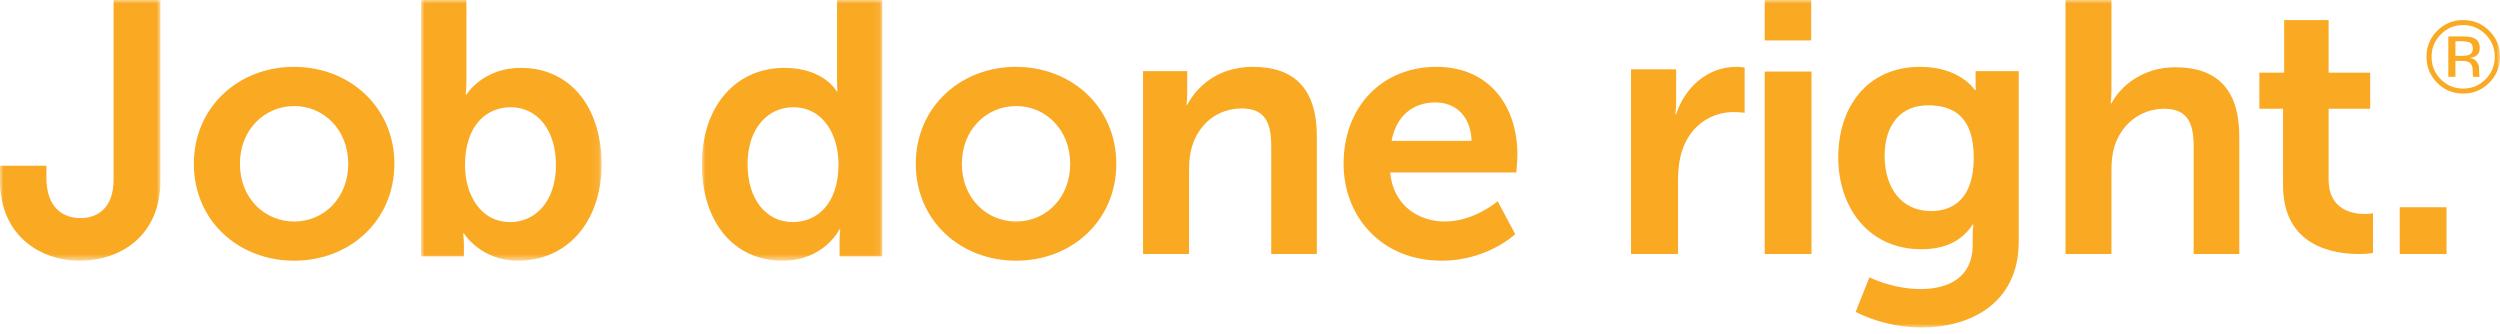
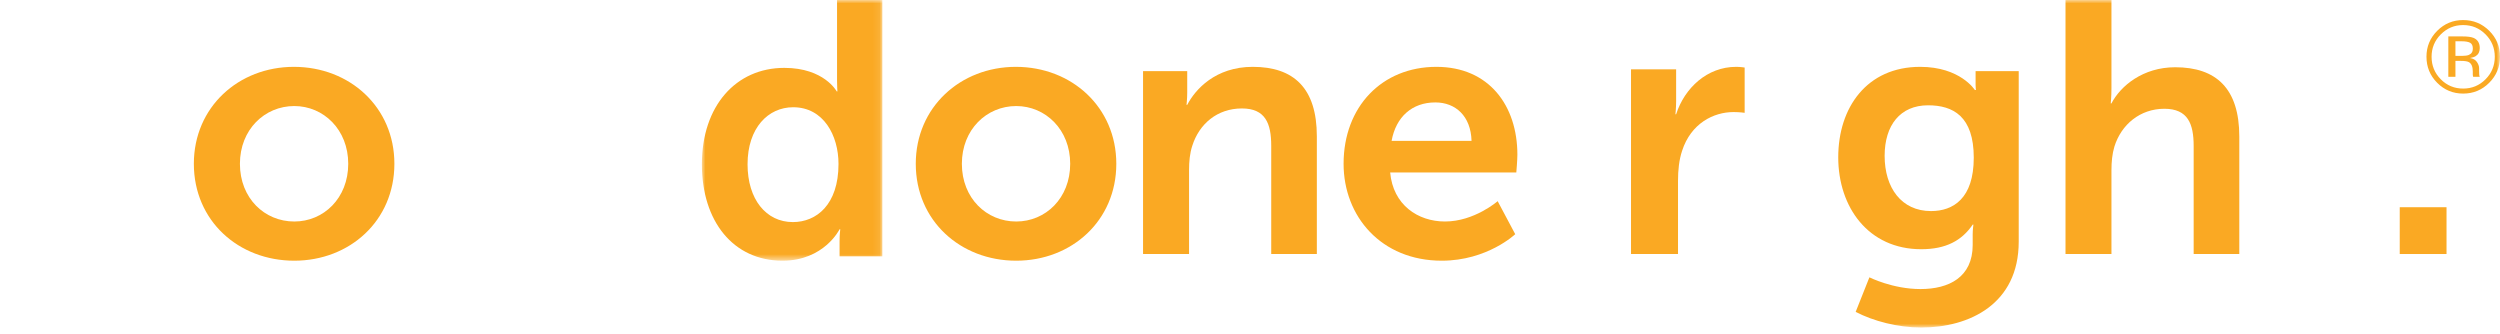
<svg xmlns="http://www.w3.org/2000/svg" xmlns:xlink="http://www.w3.org/1999/xlink" width="359px" height="48px" viewBox="0 0 359 48" version="1.1">
  <title>FD81F5B1-2379-4083-88A8-0C73B2A8CEB8@1x</title>
  <defs>
-     <polygon id="path-1" points="0 0 23.037 0 23.037 37.436 0 37.436" />
    <polygon id="path-3" points="0 0 25.917 0 25.917 37.436 0 37.436" />
    <polygon id="path-5" points="0 0 25.917 0 25.917 37.436 0 37.436" />
    <polygon id="path-7" points="0 47.035 359 47.035 359 0 0 0" />
  </defs>
  <g id="Screens" stroke="none" stroke-width="1" fill="none" fill-rule="evenodd">
    <g id="Desktop-—-Home" transform="translate(-98, -7053)">
      <g id="desktop/footer" transform="translate(0, 6973)">
        <g id="Logo/Job-done-right" transform="translate(98, 80)">
          <g id="Group-3">
            <mask id="mask-2" fill="white">
              <use xlink:href="#path-1" />
            </mask>
            <g id="Clip-2" />
            <path d="M-7.40053877e-05,23.802 L6.664,23.802 L6.664,25.509 C6.664,29.867 9.067,31.317 11.568,31.317 C14.064,31.317 16.308,29.814 16.308,25.822 L16.308,0 L23.037,0 L23.037,25.925 C23.037,33.96 17.198,37.436 11.462,37.436 C5.781,37.436 -7.40053877e-05,33.855 -7.40053877e-05,25.925 L-7.40053877e-05,23.802 Z" id="Fill-1" fill="#FAA923" mask="url(#mask-2)" />
          </g>
          <path d="M42.26,31.809 C46.466,31.809 50.007,28.47 50.007,23.519 C50.007,18.616 46.466,15.228 42.26,15.228 C37.994,15.228 34.453,18.616 34.453,23.519 C34.453,28.47 37.994,31.809 42.26,31.809 M42.206,9.599 C50.214,9.599 56.634,15.386 56.634,23.519 C56.634,31.703 50.214,37.436 42.26,37.436 C34.246,37.436 27.837,31.703 27.837,23.519 C27.837,15.386 34.246,9.599 42.206,9.599" id="Fill-4" fill="#FAA923" />
          <g id="Group-8" transform="translate(60.473, 0)">
            <mask id="mask-4" fill="white">
              <use xlink:href="#path-3" />
            </mask>
            <g id="Clip-7" />
-             <path d="M12.803,31.891 C16.39,31.891 19.363,28.933 19.363,23.7 C19.363,18.667 16.697,15.4 12.855,15.4 C9.475,15.4 6.303,17.886 6.303,23.747 C6.303,27.838 8.45,31.891 12.803,31.891 L12.803,31.891 Z M0,-0 L6.506,-0 L6.506,11.354 C6.506,12.652 6.402,13.587 6.402,13.587 L6.506,13.587 C6.506,13.587 8.812,9.747 14.341,9.747 C21.408,9.747 25.917,15.4 25.917,23.593 C25.917,31.991 20.847,37.436 13.932,37.436 C8.503,37.436 6.144,33.501 6.144,33.501 L6.042,33.501 C6.042,33.501 6.144,34.274 6.144,35.311 L6.144,36.813 L0,36.813 L0,-0 Z" id="Fill-6" fill="#FAA923" mask="url(#mask-4)" />
          </g>
          <g id="Group-11" transform="translate(100.789, 0)">
            <mask id="mask-6" fill="white">
              <use xlink:href="#path-5" />
            </mask>
            <g id="Clip-10" />
            <path d="M13.067,31.891 C16.446,31.891 19.621,29.401 19.621,23.542 C19.621,19.45 17.472,15.4 13.11,15.4 C9.528,15.4 6.56,18.355 6.56,23.593 C6.56,28.619 9.222,31.891 13.067,31.891 M11.836,9.747 C17.57,9.747 19.361,13.121 19.361,13.121 L19.463,13.121 C19.463,13.121 19.411,12.445 19.411,11.614 L19.411,-0 L25.917,-0 L25.917,36.813 L19.774,36.813 L19.774,34.634 C19.774,33.65 19.874,32.922 19.874,32.922 L19.774,32.922 C19.774,32.922 17.57,37.436 11.576,37.436 C4.511,37.436 0,31.782 0,23.593 C0,15.186 4.914,9.747 11.836,9.747" id="Fill-9" fill="#FAA923" mask="url(#mask-6)" />
          </g>
          <path d="M145.927,31.809 C150.14,31.809 153.68,28.47 153.68,23.519 C153.68,18.616 150.14,15.228 145.927,15.228 C141.669,15.228 138.124,18.616 138.124,23.519 C138.124,28.47 141.669,31.809 145.927,31.809 M145.877,9.599 C153.883,9.599 160.302,15.386 160.302,23.519 C160.302,31.703 153.883,37.436 145.927,37.436 C137.925,37.436 131.505,31.703 131.505,23.519 C131.505,15.386 137.925,9.599 145.877,9.599" id="Fill-12" fill="#FAA923" />
          <path d="M164.142,10.217 L170.485,10.217 L170.485,13.257 C170.485,14.234 170.385,15.058 170.385,15.058 L170.485,15.058 C171.633,12.844 174.54,9.599 179.894,9.599 C185.772,9.599 189.099,12.639 189.099,19.585 L189.099,36.476 L182.548,36.476 L182.548,20.93 C182.548,17.734 181.718,15.573 178.338,15.573 C174.804,15.573 172.205,17.79 171.213,20.93 C170.856,22.011 170.749,23.195 170.749,24.425 L170.749,36.476 L164.142,36.476 L164.142,10.217 Z" id="Fill-14" fill="#FAA923" />
          <path d="M211.314,20.233 C211.213,16.64 208.996,14.708 206.111,14.708 C202.769,14.708 200.451,16.795 199.833,20.233 L211.314,20.233 Z M206.267,9.599 C213.831,9.599 217.896,15.18 217.896,22.214 C217.896,22.997 217.743,24.767 217.743,24.767 L199.628,24.767 C200.041,29.407 203.591,31.808 207.501,31.808 C211.725,31.808 215.064,28.887 215.064,28.887 L217.586,33.63 C217.586,33.63 213.576,37.436 207.038,37.436 C198.344,37.436 192.939,31.077 192.939,23.519 C192.939,15.33 198.447,9.599 206.267,9.599 L206.267,9.599 Z" id="Fill-16" fill="#FAA923" />
          <path d="M234.214,9.959 L240.692,9.959 L240.692,14.531 C240.692,15.525 240.591,16.406 240.591,16.406 L240.692,16.406 C241.918,12.613 245.158,9.599 249.31,9.599 C249.953,9.599 250.532,9.699 250.532,9.699 L250.532,16.2 C250.532,16.2 249.842,16.093 248.937,16.093 C246.07,16.093 242.828,17.707 241.548,21.658 C241.118,22.958 240.962,24.416 240.962,25.975 L240.962,36.476 L234.214,36.476 L234.214,9.959 Z" id="Fill-18" fill="#FAA923" />
          <mask id="mask-8" fill="white">
            <use xlink:href="#path-7" />
          </mask>
          <g id="Clip-21" />
-           <path d="M253.412,36.476 L260.131,36.476 L260.131,10.274 L253.412,10.274 L253.412,36.476 Z M253.412,5.805 L260.087,5.805 L260.087,0 L253.412,0 L253.412,5.805 Z" id="Fill-20" fill="#FAA923" mask="url(#mask-8)" />
          <path d="M283.433,22.638 C283.433,16.707 280.467,15.121 276.872,15.121 C272.868,15.121 270.633,17.987 270.633,22.383 C270.633,26.938 273.027,30.31 277.292,30.31 C280.467,30.31 283.433,28.522 283.433,22.638 M275.783,41.509 C279.846,41.509 283.278,39.824 283.278,35.174 L283.278,33.638 C283.278,33.027 283.38,32.254 283.38,32.254 L283.278,32.254 C281.713,34.558 279.424,35.788 275.89,35.788 C268.293,35.788 263.971,29.75 263.971,22.589 C263.971,15.434 268.085,9.599 275.733,9.599 C281.507,9.599 283.591,12.927 283.591,12.927 L283.744,12.927 C283.744,12.927 283.695,12.619 283.695,12.207 L283.695,10.213 L289.888,10.213 L289.888,34.712 C289.888,43.652 282.812,47.035 275.89,47.035 C272.561,47.035 269.018,46.117 266.474,44.785 L268.446,39.824 C268.446,39.824 271.779,41.509 275.783,41.509" id="Fill-22" fill="#FAA923" mask="url(#mask-8)" />
          <path d="M296.607,0 L303.205,0 L303.205,12.635 C303.205,13.927 303.101,14.847 303.101,14.847 L303.205,14.847 C304.513,12.331 307.732,9.657 312.357,9.657 C318.236,9.657 321.564,12.691 321.564,19.622 L321.564,36.476 L315.01,36.476 L315.01,20.963 C315.01,17.775 314.178,15.619 310.803,15.619 C307.315,15.619 304.613,17.881 303.625,21.062 C303.316,22.091 303.205,23.224 303.205,24.451 L303.205,36.476 L296.607,36.476 L296.607,0 Z" id="Fill-23" fill="#FAA923" mask="url(#mask-8)" />
-           <path d="M327.846,15.619 L324.444,15.619 L324.444,10.433 L328.005,10.433 L328.005,2.88 L334.388,2.88 L334.388,10.433 L340.358,10.433 L340.358,15.619 L334.388,15.619 L334.388,25.79 C334.388,30.112 337.782,30.73 339.585,30.73 C340.303,30.73 340.762,30.621 340.762,30.621 L340.762,36.323 C340.762,36.323 339.998,36.476 338.766,36.476 C335.109,36.476 327.846,35.4 327.846,26.616 L327.846,15.619 Z" id="Fill-24" fill="#FAA923" mask="url(#mask-8)" />
          <polygon id="Fill-25" fill="#FAA923" mask="url(#mask-8)" points="344.602 36.476 351.321 36.476 351.321 29.757 344.602 29.757" />
          <path d="M354.713,6.143 C354.454,5.999 354.043,5.927 353.475,5.927 L352.601,5.927 L352.601,8.026 L353.525,8.026 C353.958,8.026 354.283,7.983 354.5,7.897 C354.899,7.739 355.099,7.437 355.099,6.991 C355.099,6.57 354.97,6.287 354.713,6.143 L354.713,6.143 Z M353.609,5.23 C354.328,5.23 354.857,5.3 355.192,5.439 C355.792,5.688 356.092,6.177 356.092,6.907 C356.092,7.424 355.903,7.806 355.526,8.05 C355.326,8.18 355.046,8.273 354.688,8.331 C355.141,8.403 355.473,8.592 355.684,8.899 C355.893,9.205 355.999,9.504 355.999,9.796 L355.999,10.219 C355.999,10.353 356.003,10.497 356.013,10.65 C356.023,10.803 356.039,10.904 356.063,10.951 L356.099,11.024 L355.142,11.024 C355.138,11.005 355.132,10.986 355.128,10.966 C355.123,10.947 355.117,10.926 355.113,10.901 L355.092,10.715 L355.092,10.257 C355.092,9.588 354.909,9.147 354.544,8.931 C354.328,8.807 353.95,8.745 353.407,8.745 L352.601,8.745 L352.601,11.024 L351.579,11.024 L351.579,5.23 L353.609,5.23 Z M350.5,4.936 C349.617,5.822 349.175,6.893 349.175,8.148 C349.175,9.413 349.614,10.491 350.492,11.383 C351.375,12.274 352.447,12.719 353.709,12.719 C354.972,12.719 356.044,12.274 356.927,11.383 C357.809,10.491 358.251,9.413 358.251,8.148 C358.251,6.893 357.809,5.822 356.927,4.936 C356.039,4.044 354.966,3.599 353.709,3.599 C352.457,3.599 351.388,4.044 350.5,4.936 L350.5,4.936 Z M357.452,11.886 C356.42,12.921 355.173,13.439 353.709,13.439 C352.246,13.439 351.001,12.921 349.974,11.886 C348.952,10.855 348.441,9.607 348.441,8.141 C348.441,6.689 348.957,5.448 349.989,4.418 C351.015,3.393 352.256,2.88 353.709,2.88 C355.173,2.88 356.42,3.393 357.452,4.418 C358.484,5.443 359,6.685 359,8.141 C359,9.603 358.484,10.851 357.452,11.886 L357.452,11.886 Z" id="Fill-26" fill="#FAA923" mask="url(#mask-8)" />
        </g>
      </g>
    </g>
  </g>
</svg>